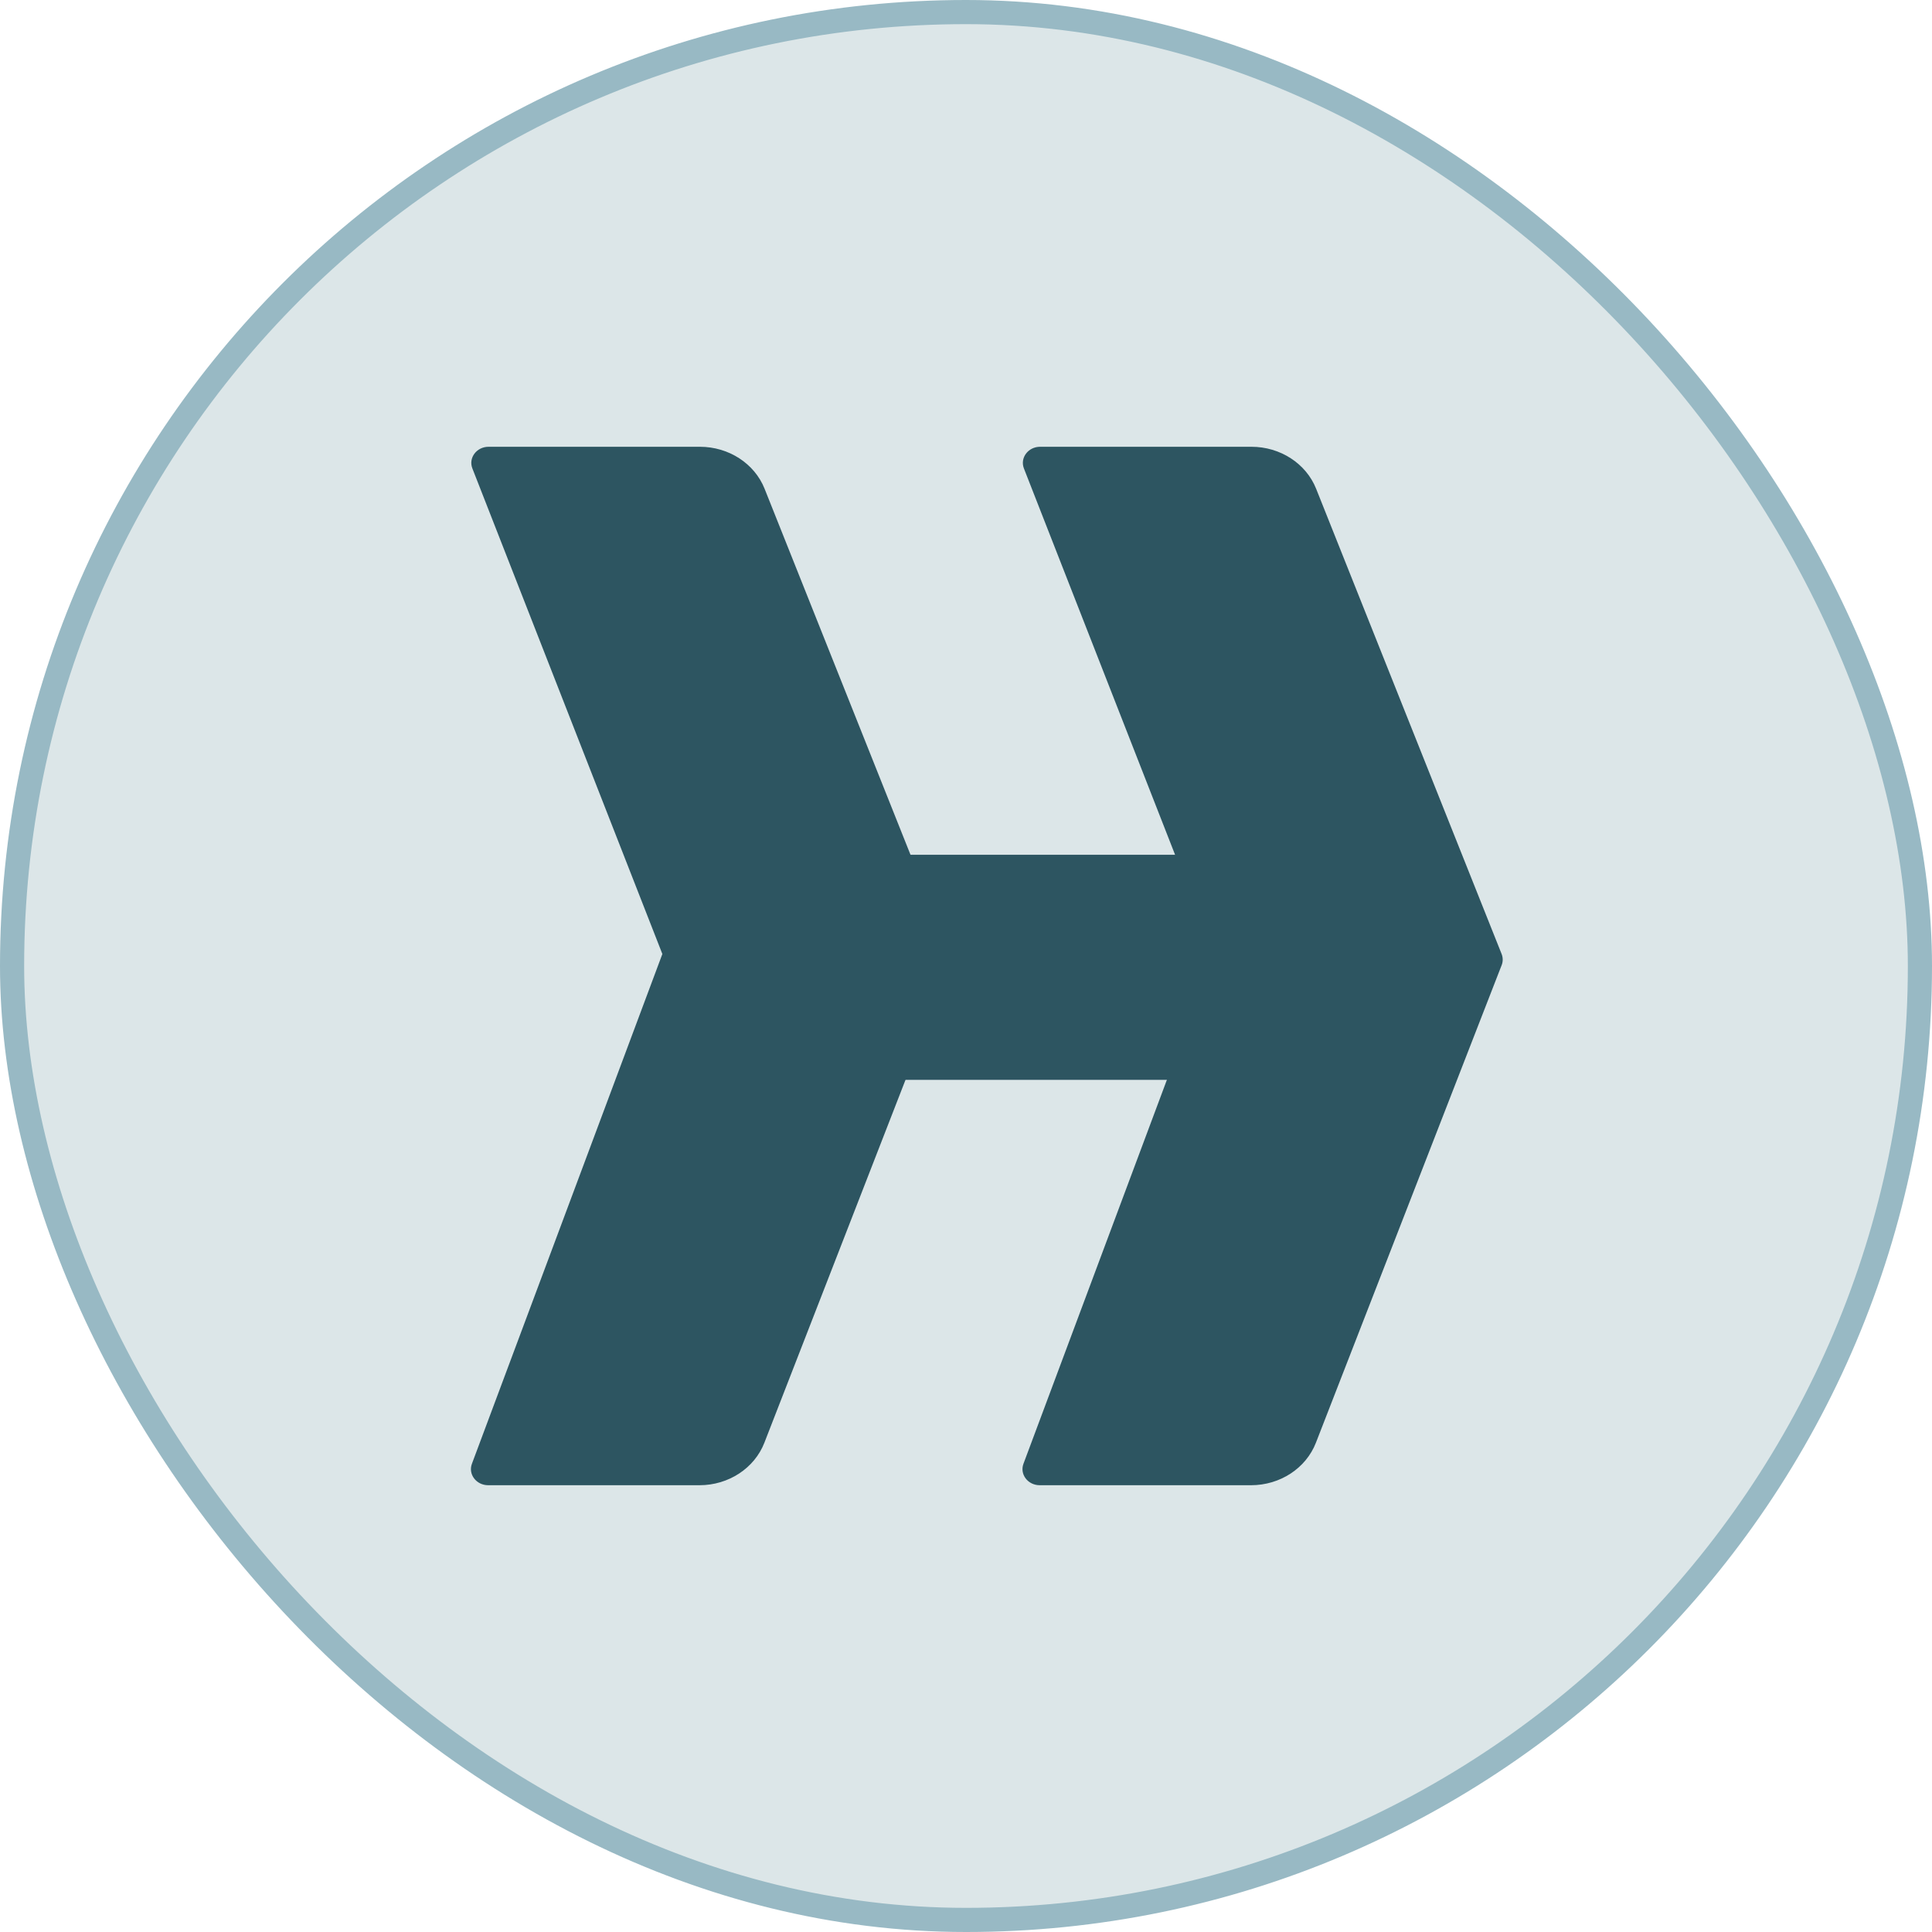
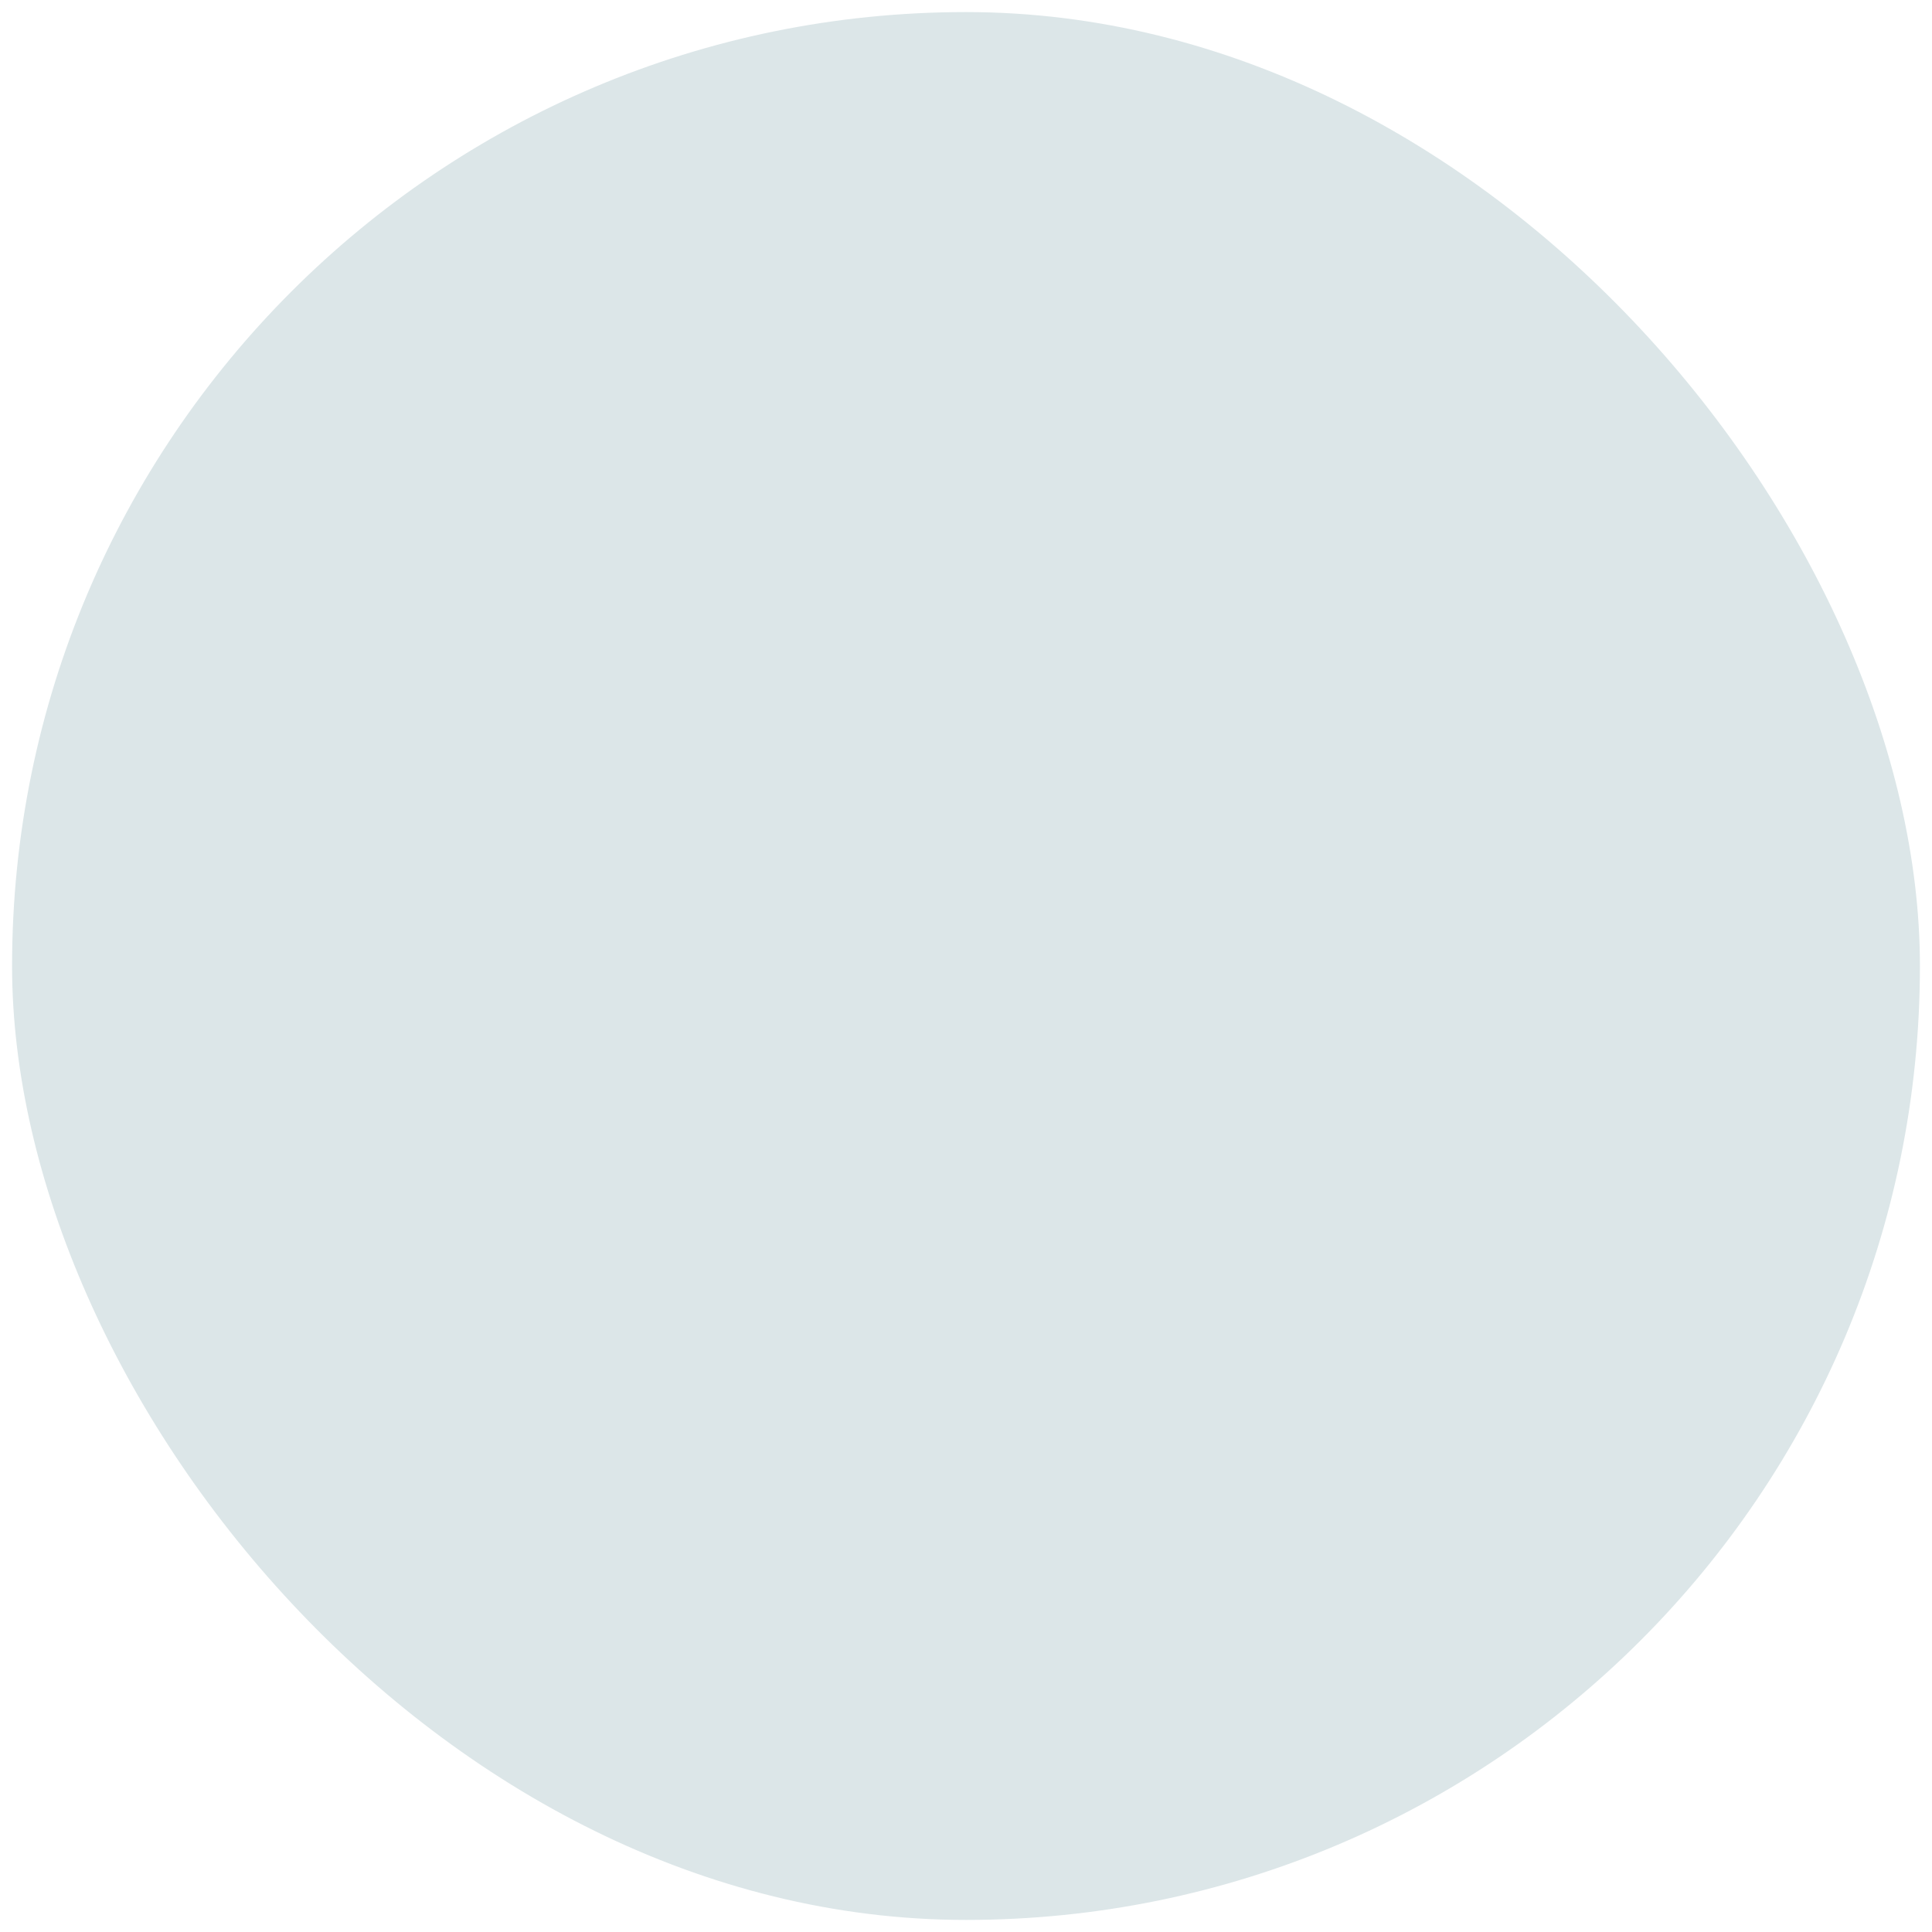
<svg xmlns="http://www.w3.org/2000/svg" width="80" height="80" viewBox="0 0 80 80" fill="none">
  <rect x="0.5" y="0.5" width="79" height="79" rx="39.5" fill="#DCE6E8" />
-   <rect x="0.5" y="0.5" width="79" height="79" rx="39.5" stroke="#98B9C4" />
-   <path d="M43.069 18.5H51.82C53.013 18.5 54.081 19.193 54.498 20.238L62.179 39.503C62.238 39.651 62.239 39.815 62.181 39.964L62.138 40.075L62.137 40.076L54.489 59.741C54.078 60.797 53.005 61.5 51.802 61.5H43.053C42.561 61.5 42.217 61.046 42.379 60.612L50.265 39.503L42.398 19.397C42.228 18.961 42.573 18.5 43.069 18.5Z" fill="#2D5561" />
-   <path d="M20.231 18.5H28.981C30.175 18.5 31.243 19.193 31.66 20.238L39.34 39.503C39.4 39.651 39.4 39.815 39.343 39.964L39.299 40.075L39.299 40.076L31.651 59.741C31.24 60.797 30.166 61.5 28.964 61.5H20.215C19.723 61.5 19.378 61.046 19.541 60.612L27.427 39.503L19.56 19.397C19.389 18.961 19.735 18.5 20.231 18.5Z" fill="#2D5561" />
-   <path d="M49.007 35.395H36.654V44.714H49.007L51.025 39.921L49.007 35.395Z" fill="#2D5561" />
</svg>